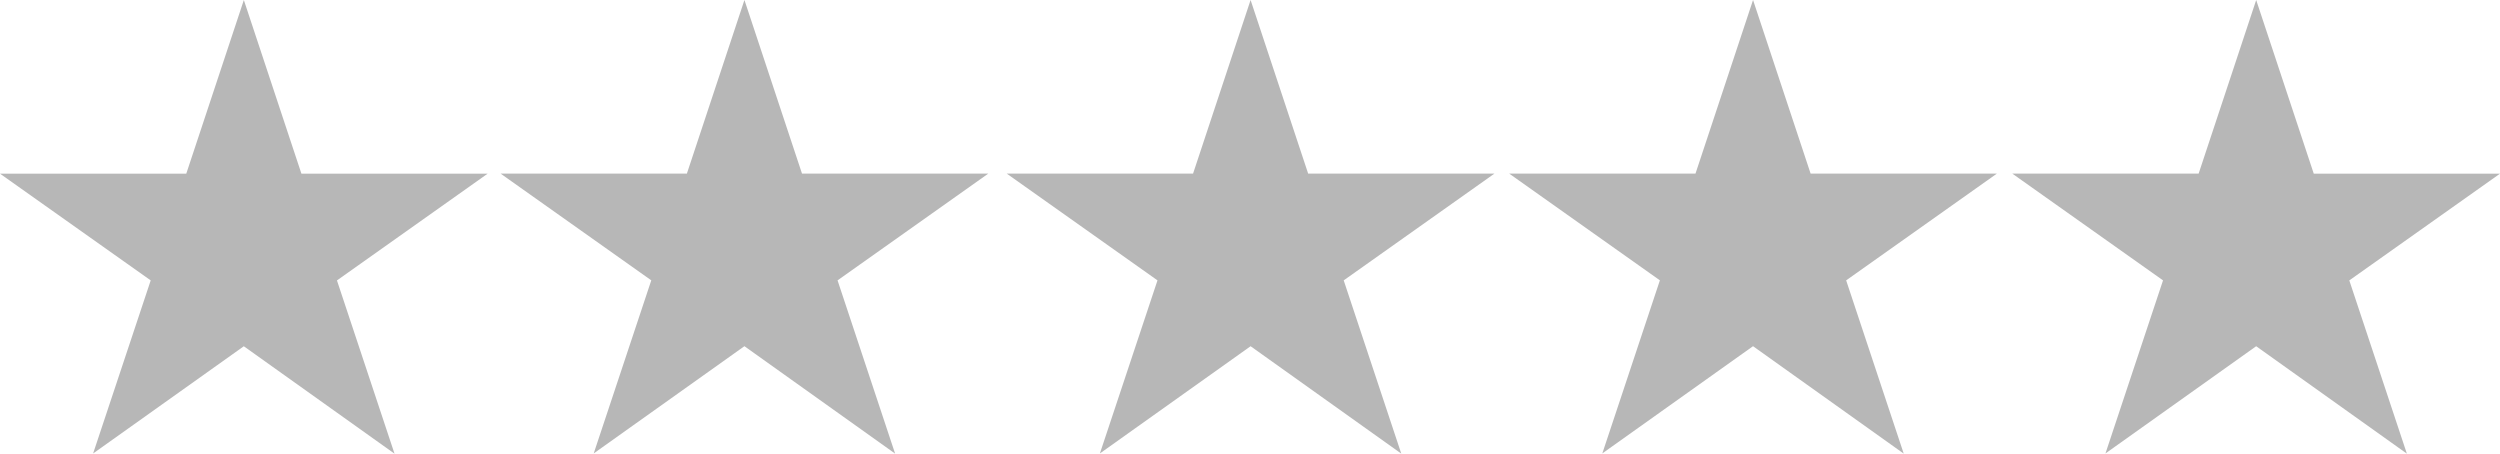
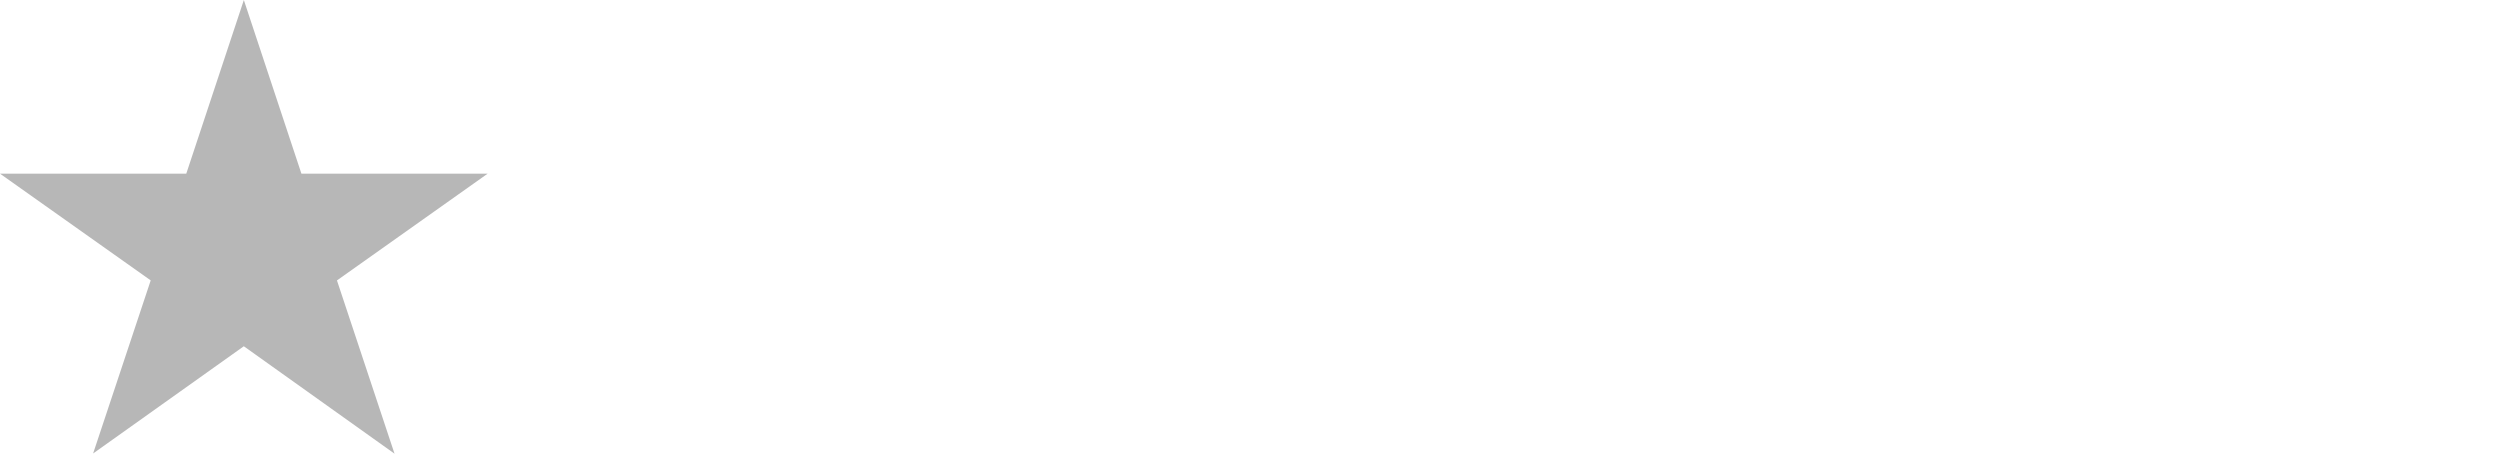
<svg xmlns="http://www.w3.org/2000/svg" version="1.1" id="Layer_1" focusable="false" x="0px" y="0px" width="84.47px" height="15.329px" viewBox="82.745 17.335 84.47 15.329" enable-background="new 82.745 17.335 84.47 15.329" xml:space="preserve">
-   <path fill="#b7b7b7" d="M125,17.335l1.945,5.866h6.293l-5.092,3.607l1.945,5.854L125,29.033l-5.092,3.623l1.946-5.848l-5.093-3.607  h6.295L125,17.335z" />
-   <path fill="#b7b7b7" d="M141.977,17.335l1.945,5.866h6.293l-5.092,3.607l1.945,5.854l-5.092-3.63l-5.092,3.623l1.945-5.848  l-5.092-3.607h6.295L141.977,17.335z" />
-   <path fill="#b7b7b7" d="M90.984,17.336l1.945,5.866h6.293L94.13,26.81l1.945,5.854l-5.092-3.63l-5.092,3.623l1.946-5.848  l-5.093-3.607h6.295L90.984,17.336z" />
-   <path fill="#b7b7b7" d="M107.898,17.335l1.945,5.866h6.293l-5.092,3.607l1.945,5.854l-5.092-3.63l-5.092,3.623l1.945-5.848  l-5.092-3.607h6.295L107.898,17.335z" />
-   <path fill="#b7b7b7" d="M158.977,17.336l1.945,5.866h6.293l-5.092,3.607l1.945,5.854l-5.092-3.63l-5.092,3.623l1.945-5.848  l-5.092-3.607h6.295L158.977,17.336z" />
+   <path fill="#b7b7b7" d="M90.984,17.336l1.945,5.866h6.293L94.13,26.81l1.945,5.854l-5.092-3.63l-5.092,3.623l1.946-5.848  l-5.093-3.607h6.295L90.984,17.336" />
</svg>